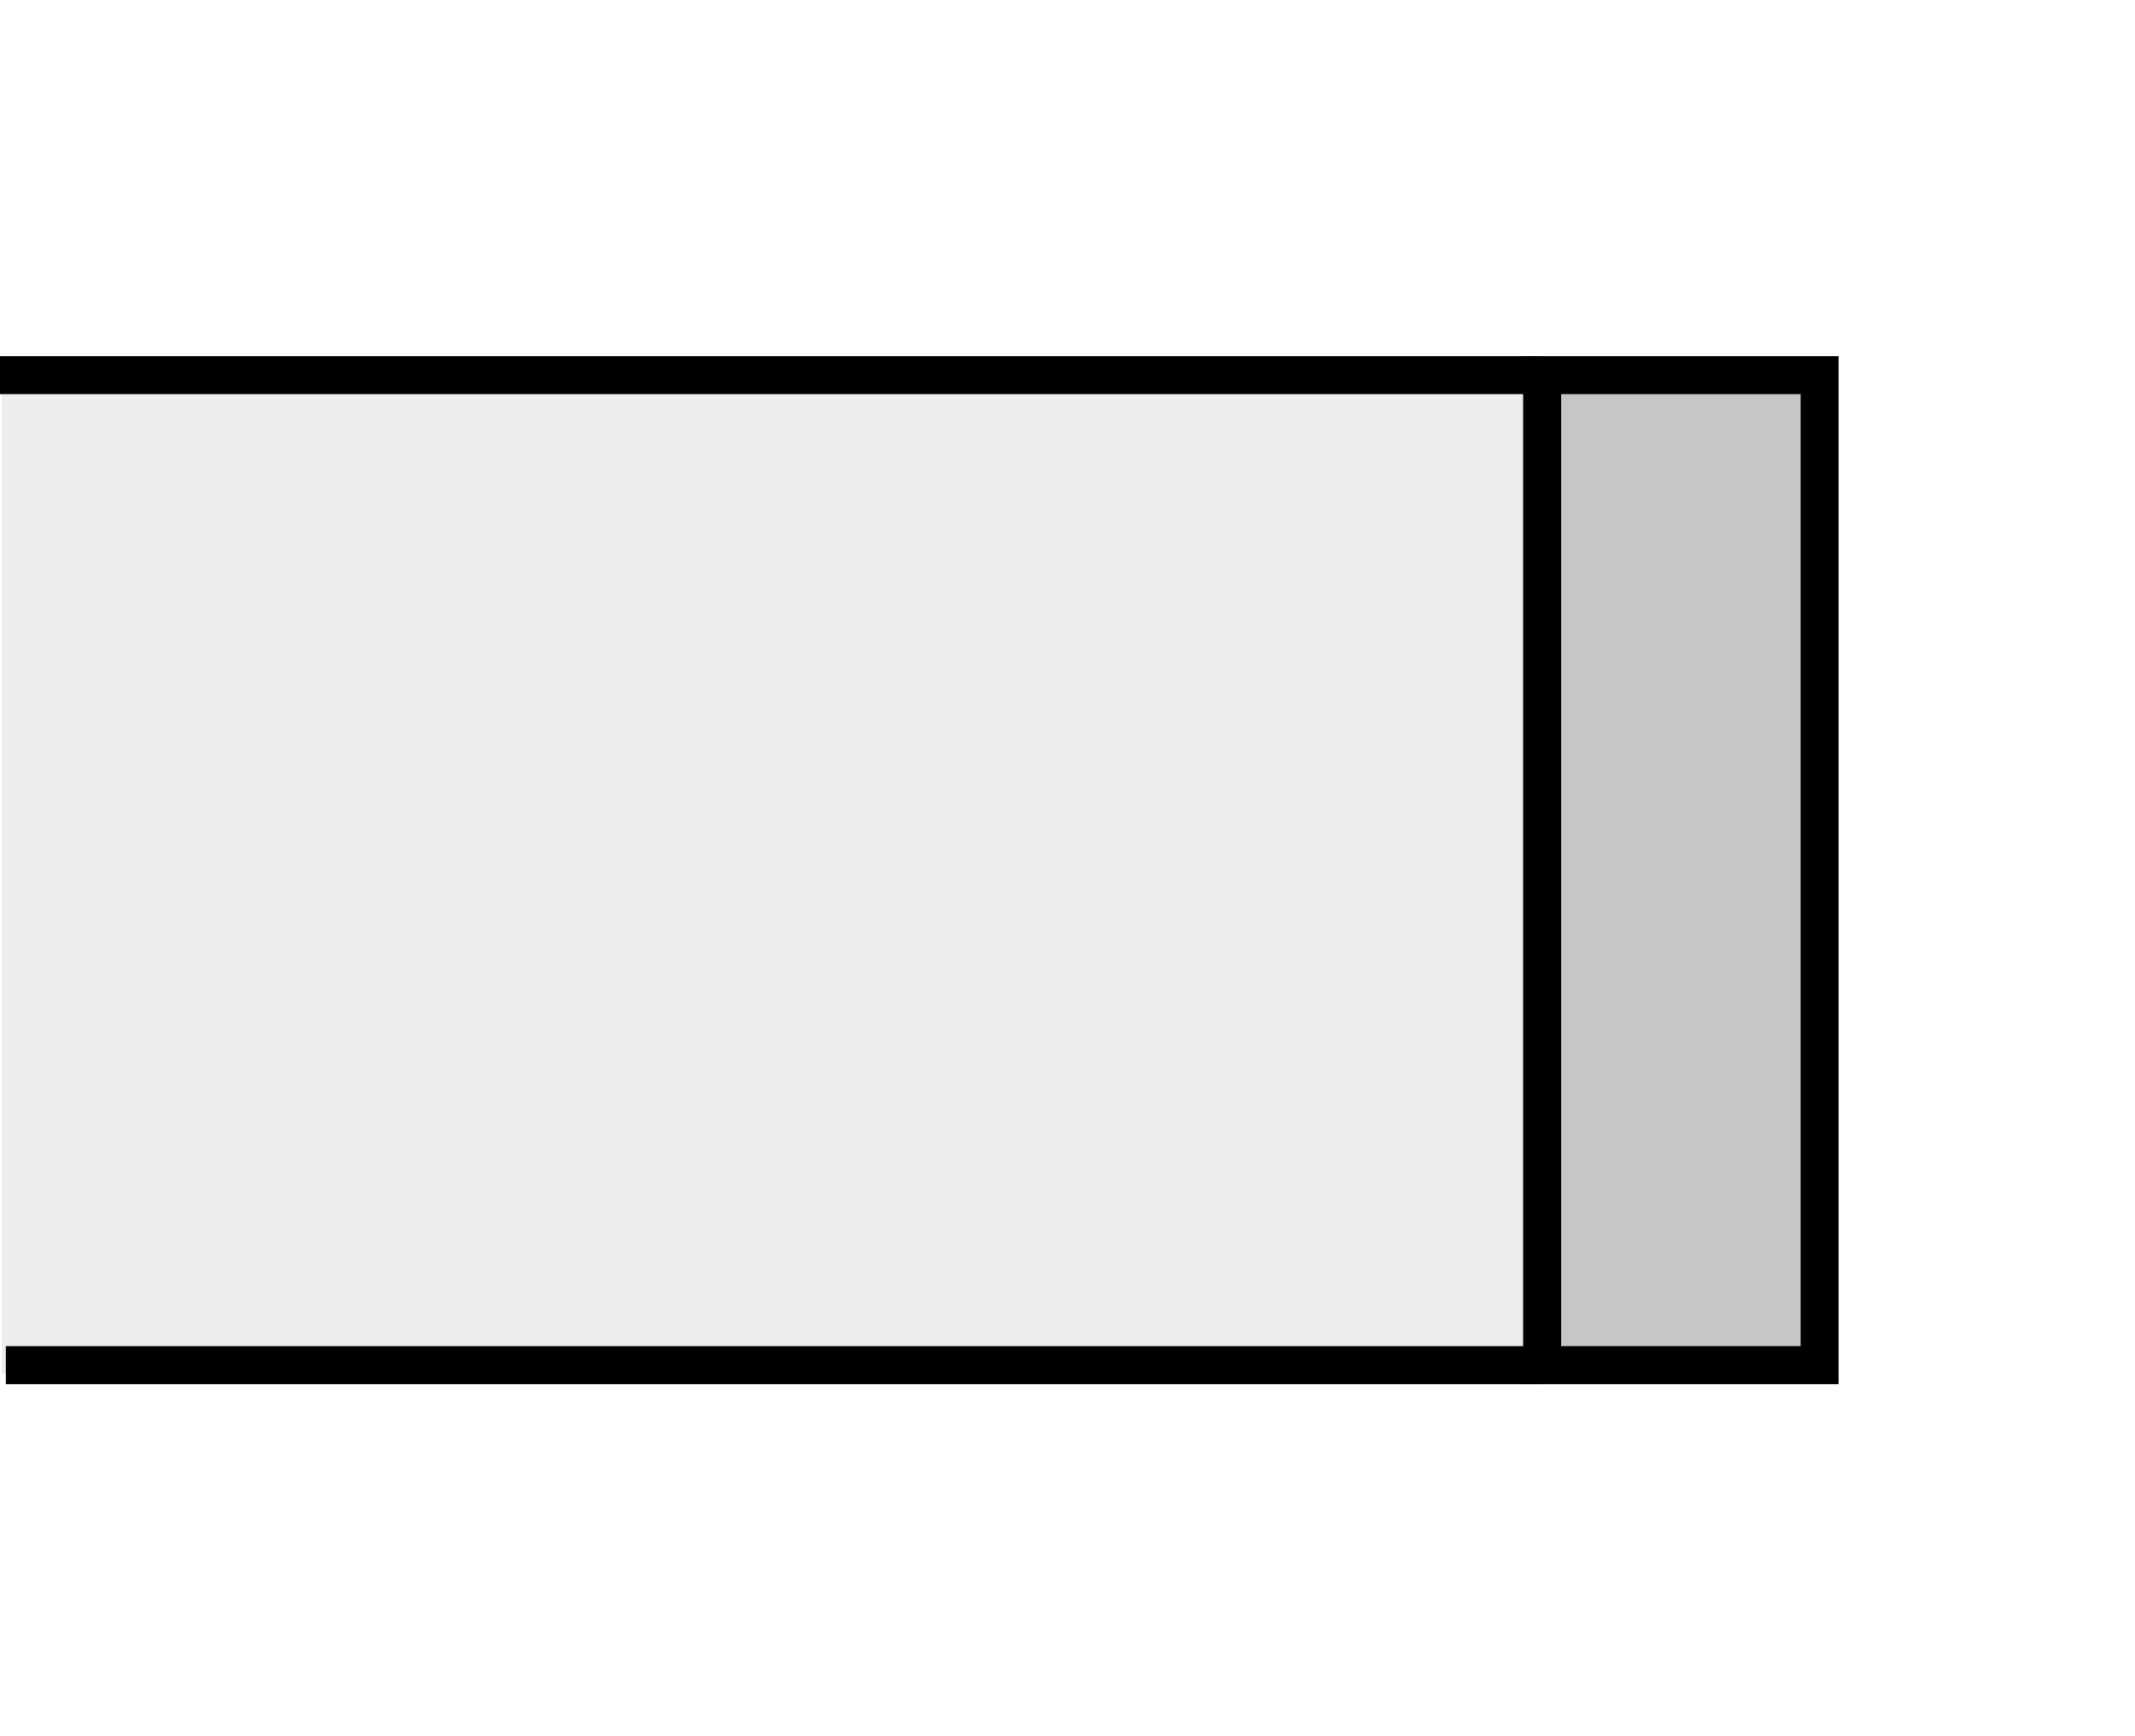
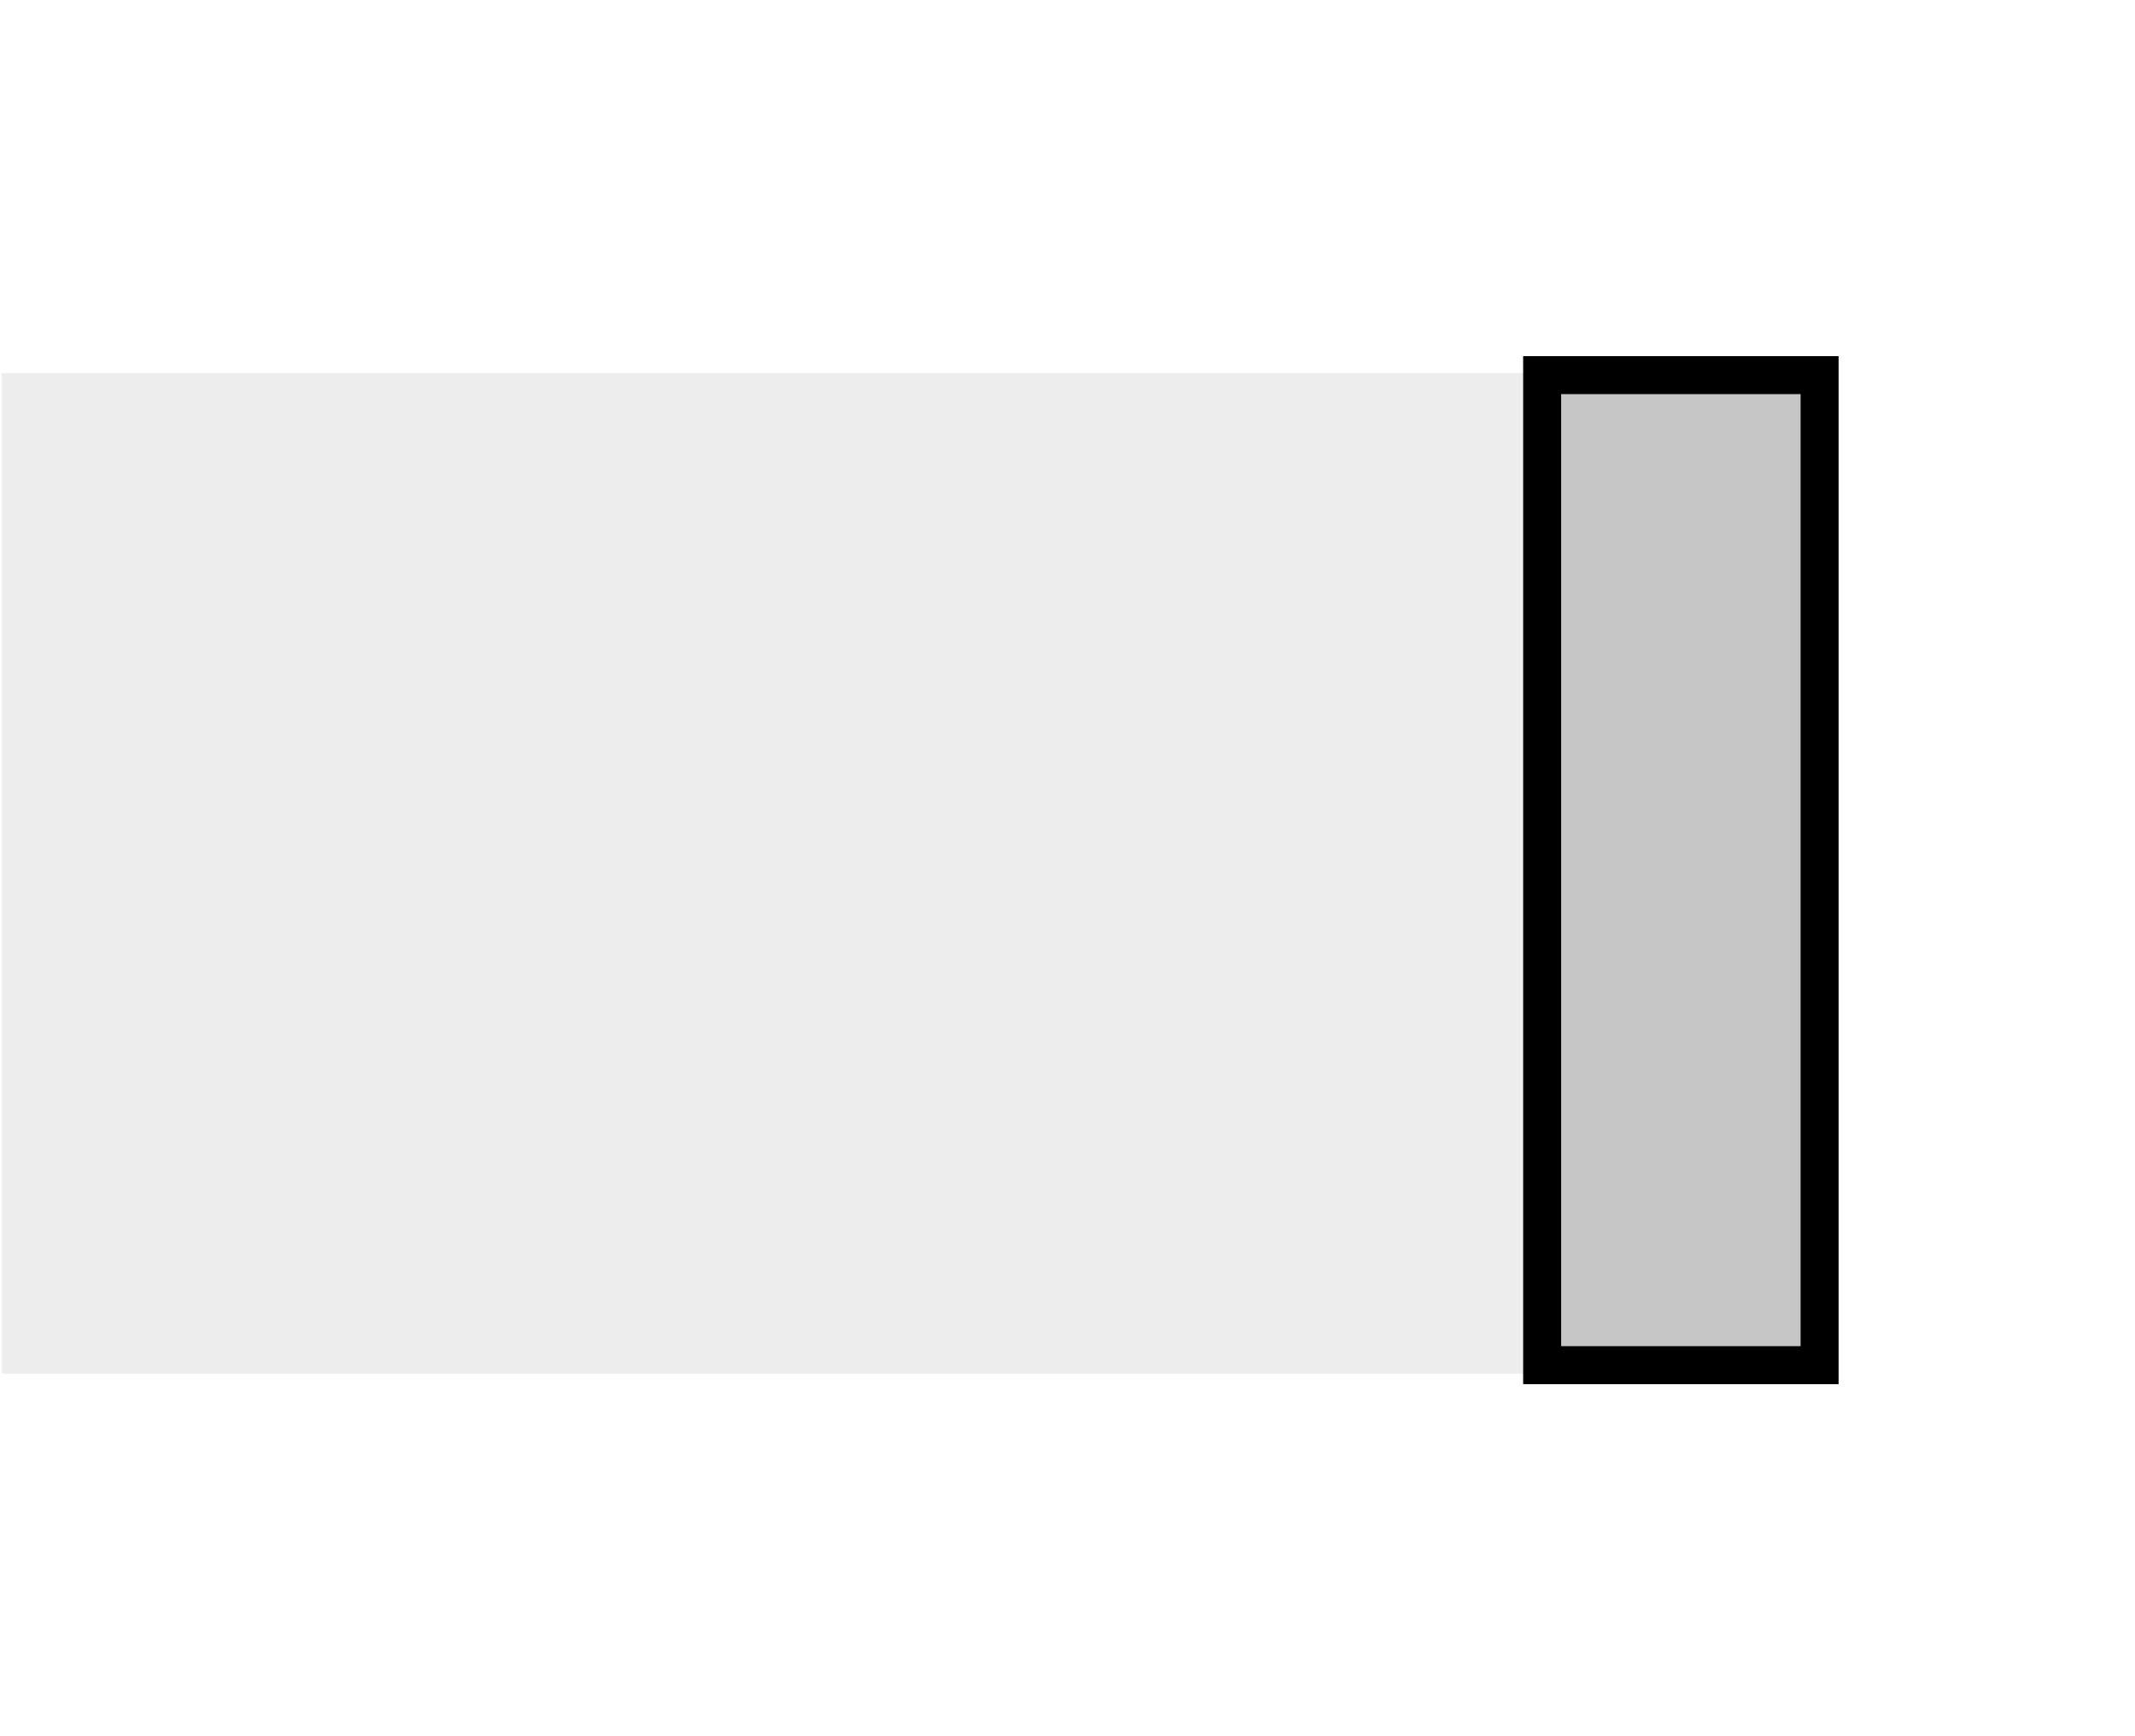
<svg xmlns="http://www.w3.org/2000/svg" version="1.1" id="Layer_1" x="0px" y="0px" width="300px" height="244px" viewBox="0 0 300 244" enable-background="new 0 0 300 244" xml:space="preserve">
  <rect fill="#FFFFFF" width="300" height="244" />
  <g>
    <polygon fill-rule="evenodd" clip-rule="evenodd" fill="#EDEDED" points="0.25,52.436 217.246,52.436 217.246,193.037    0.25,193.037 0.25,52.436  " />
    <polygon fill-rule="evenodd" clip-rule="evenodd" fill="#C6C6C6" stroke="#000000" stroke-width="1.231" stroke-miterlimit="2.613" points="   214.73,50.963 254.685,50.963 254.685,190.799 214.73,190.799 214.73,50.963  " />
-     <path fill="none" stroke="#000000" stroke-width="5.338" stroke-miterlimit="2.613" d="M216.283,191.845H0.821 M0,52.717h216.695   " />
    <path fill="none" stroke="#000000" stroke-width="1.231" stroke-miterlimit="2.613" d="M215.871,53.128h38.581v138.717h-38.581   V53.128L215.871,53.128z M216.283,53.128h38.575v138.717h-38.575V53.128L216.283,53.128z" />
    <polyline fill="none" stroke="#000000" stroke-width="5.338" stroke-linecap="square" stroke-miterlimit="2.613" points="   255.682,191.845 255.682,52.717 216.695,52.717 216.695,191.845 255.682,191.845  " />
  </g>
</svg>